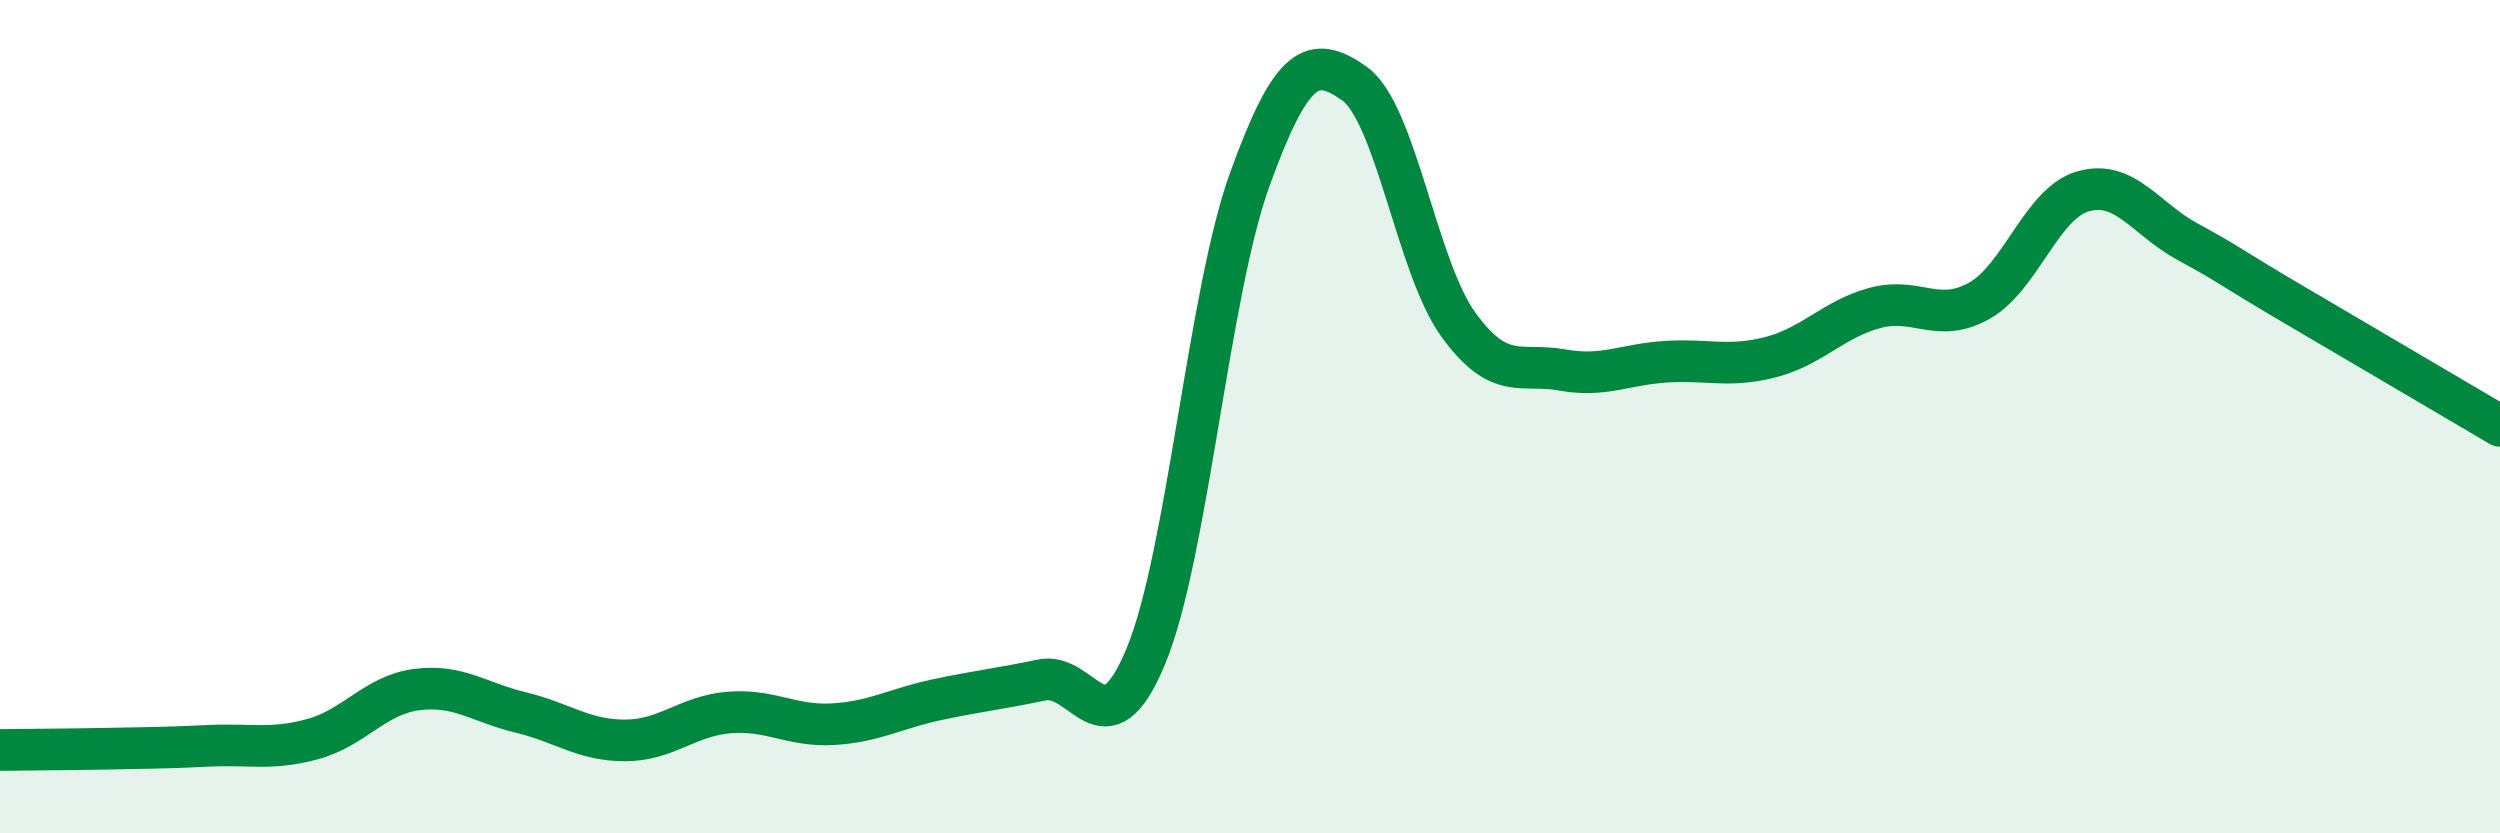
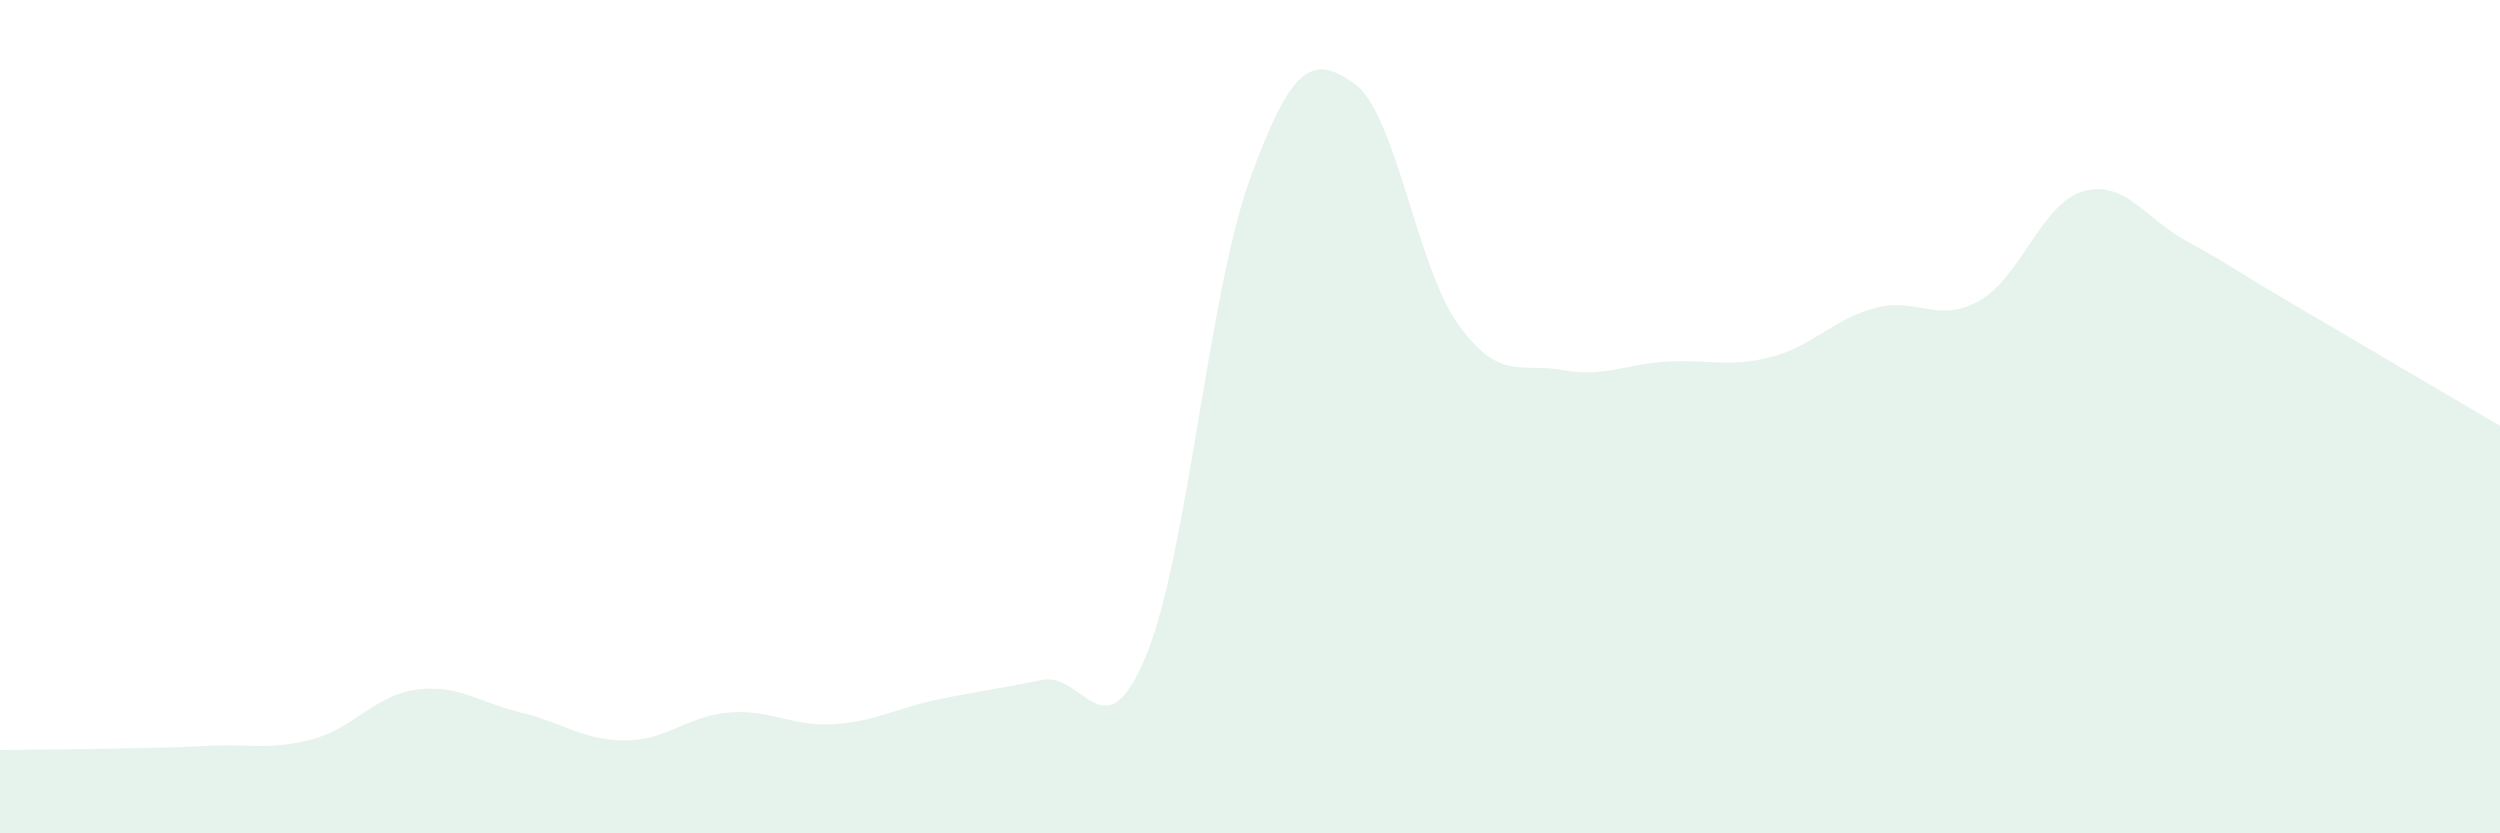
<svg xmlns="http://www.w3.org/2000/svg" width="60" height="20" viewBox="0 0 60 20">
  <path d="M 0,18 C 0.5,17.99 1.5,17.99 2.5,17.97 C 3.5,17.95 4,17.95 5,17.9 C 6,17.85 6.5,18.01 7.5,17.74 C 8.5,17.47 9,16.68 10,16.55 C 11,16.42 11.5,16.86 12.5,17.1 C 13.5,17.34 14,17.77 15,17.77 C 16,17.77 16.5,17.18 17.5,17.1 C 18.5,17.02 19,17.44 20,17.38 C 21,17.32 21.5,17 22.5,16.79 C 23.5,16.58 24,16.53 25,16.32 C 26,16.11 26.5,18.16 27.5,15.75 C 28.5,13.34 29,7.04 30,4.29 C 31,1.54 31.5,1.3 32.5,2 C 33.5,2.7 34,6.41 35,7.79 C 36,9.17 36.5,8.7 37.5,8.88 C 38.5,9.06 39,8.74 40,8.68 C 41,8.62 41.5,8.83 42.5,8.57 C 43.5,8.31 44,7.66 45,7.39 C 46,7.12 46.5,7.78 47.5,7.22 C 48.5,6.66 49,4.87 50,4.59 C 51,4.31 51.5,5.26 52.5,5.8 C 53.5,6.34 53.5,6.4 55,7.28 C 56.5,8.16 59,9.63 60,10.22L60 20L0 20Z" fill="#008740" opacity="0.1" stroke-linecap="round" stroke-linejoin="round" />
-   <path d="M 0,18 C 0.5,17.99 1.5,17.99 2.5,17.97 C 3.5,17.95 4,17.95 5,17.9 C 6,17.85 6.5,18.01 7.5,17.74 C 8.5,17.47 9,16.68 10,16.55 C 11,16.42 11.5,16.86 12.5,17.1 C 13.5,17.34 14,17.77 15,17.77 C 16,17.77 16.5,17.18 17.5,17.1 C 18.5,17.02 19,17.44 20,17.38 C 21,17.32 21.5,17 22.5,16.79 C 23.5,16.58 24,16.53 25,16.32 C 26,16.11 26.5,18.16 27.5,15.75 C 28.5,13.34 29,7.04 30,4.29 C 31,1.54 31.5,1.3 32.5,2 C 33.5,2.7 34,6.41 35,7.79 C 36,9.17 36.5,8.7 37.5,8.88 C 38.5,9.06 39,8.74 40,8.68 C 41,8.62 41.5,8.83 42.5,8.57 C 43.5,8.31 44,7.66 45,7.39 C 46,7.12 46.5,7.78 47.5,7.22 C 48.5,6.66 49,4.87 50,4.59 C 51,4.31 51.5,5.26 52.5,5.8 C 53.5,6.34 53.5,6.4 55,7.28 C 56.5,8.16 59,9.63 60,10.22" stroke="#008740" stroke-width="1" fill="none" stroke-linecap="round" stroke-linejoin="round" />
</svg>